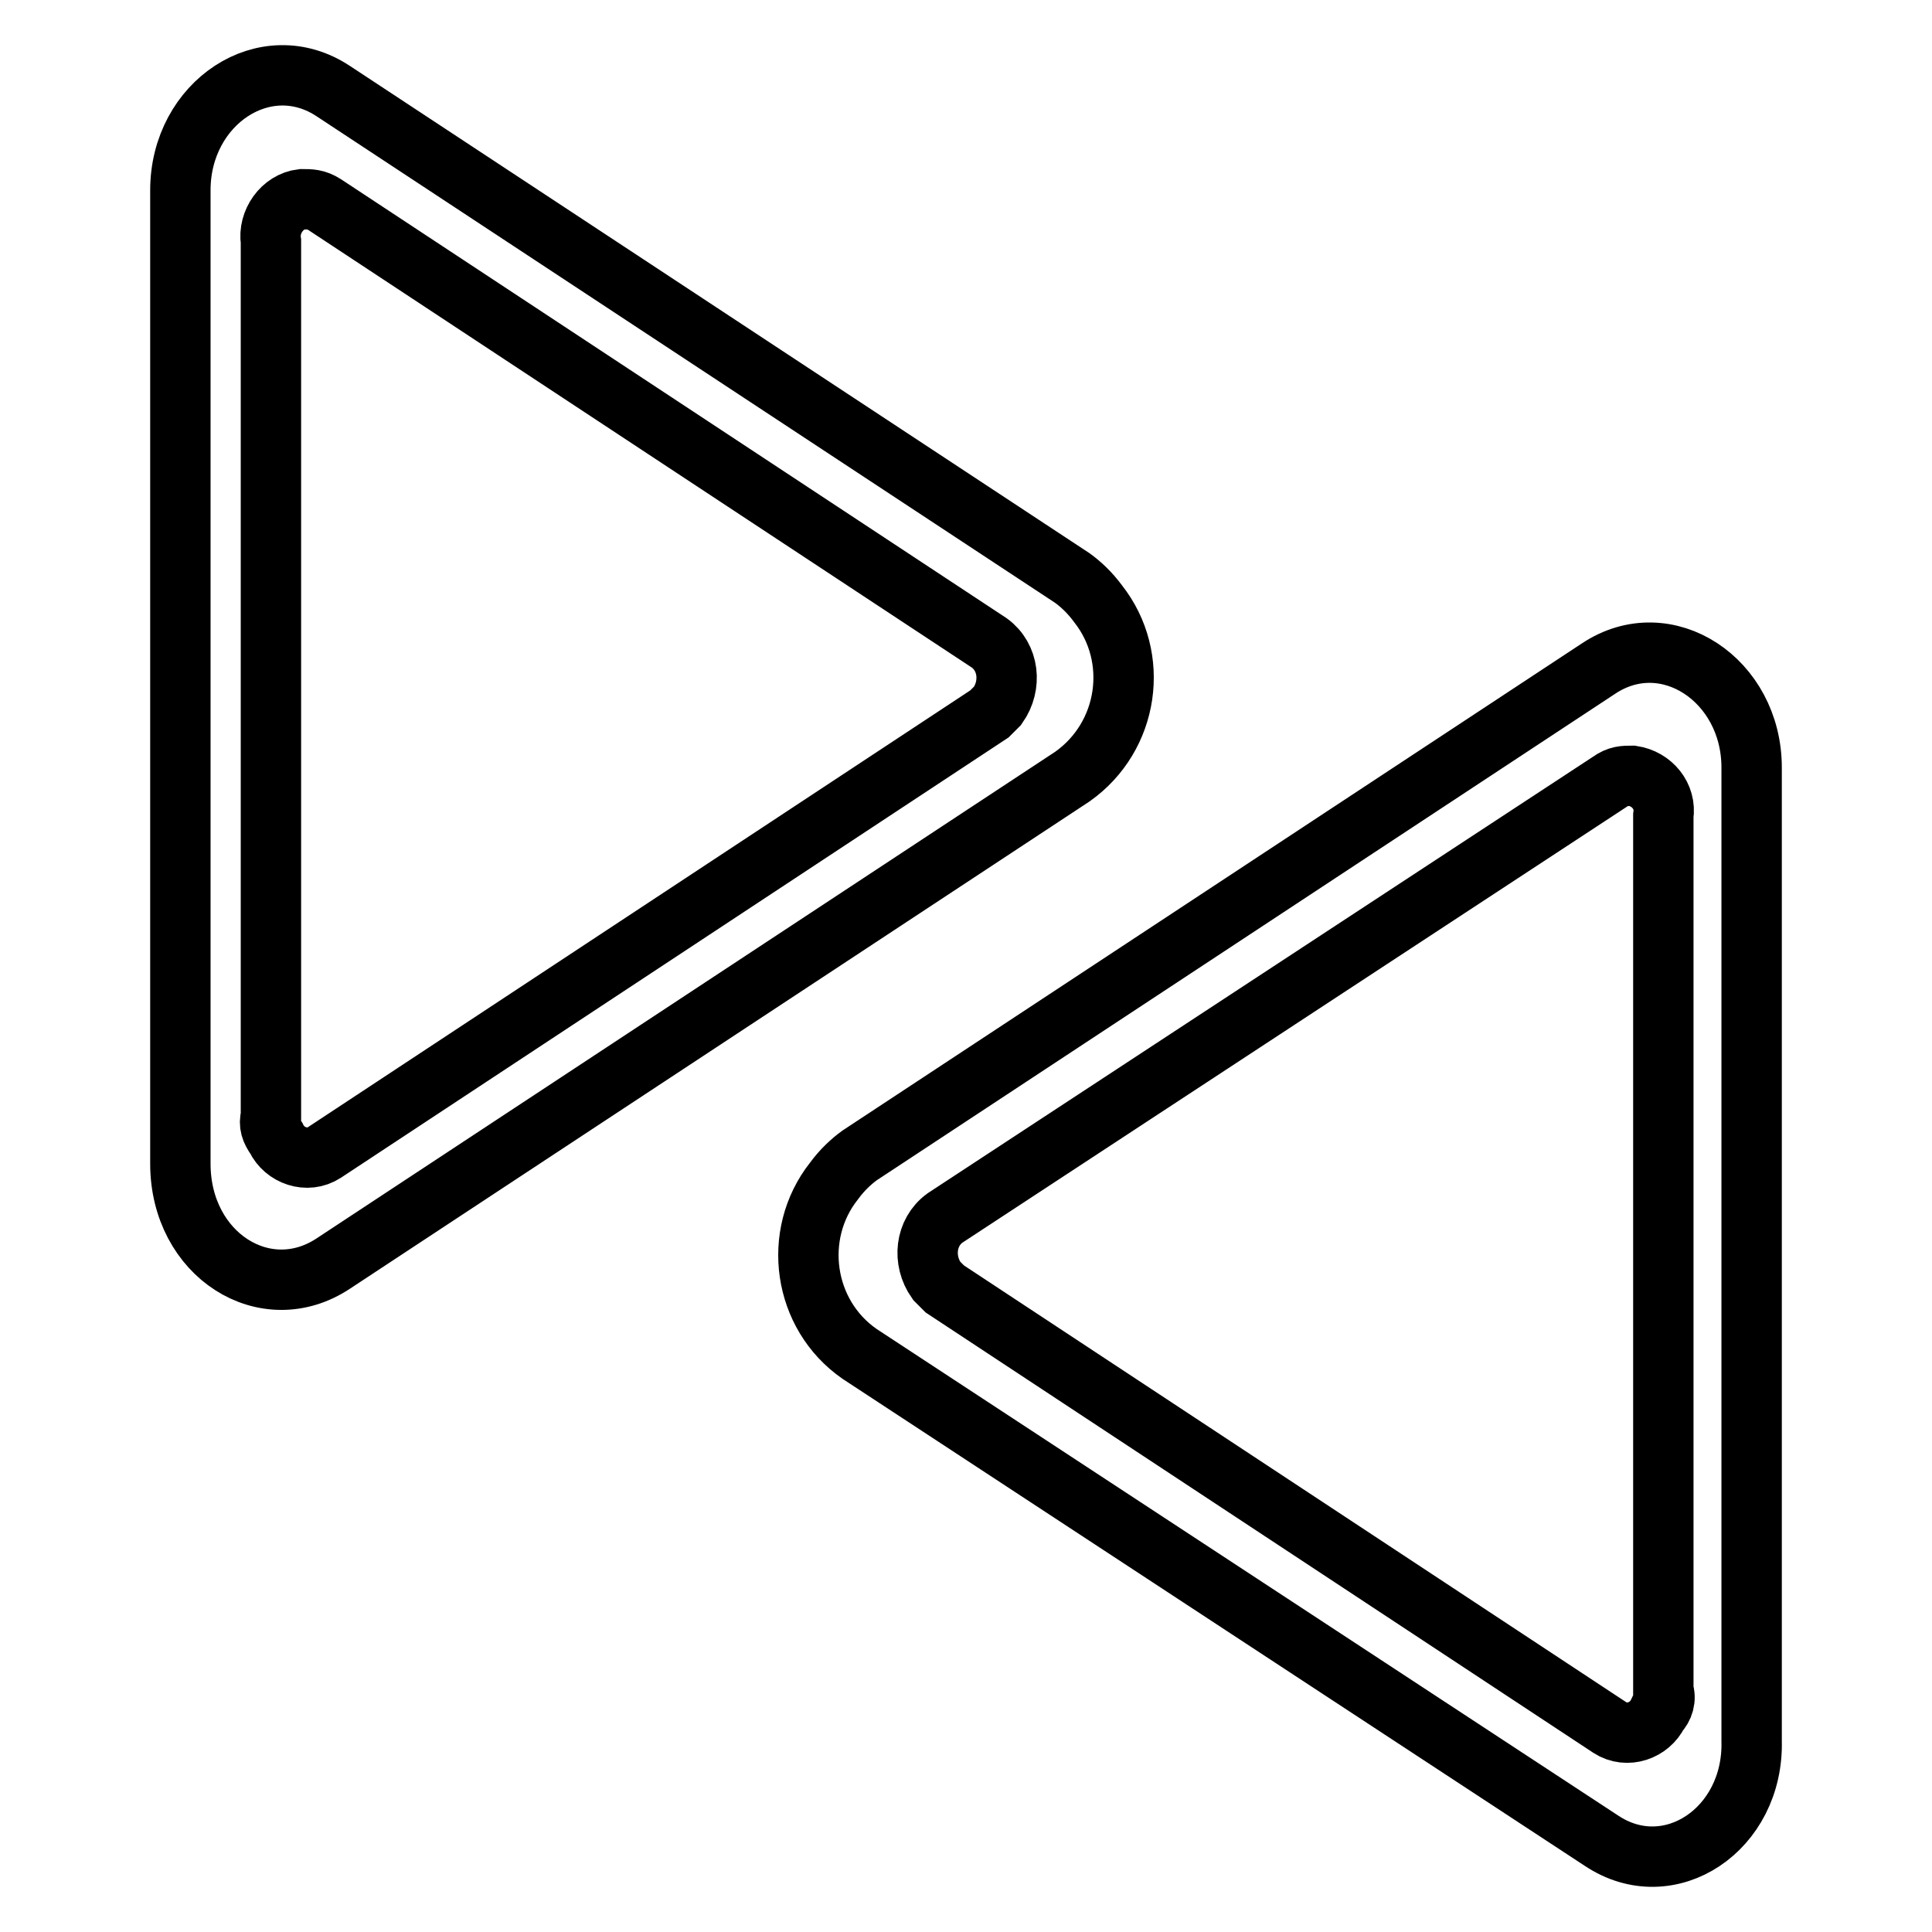
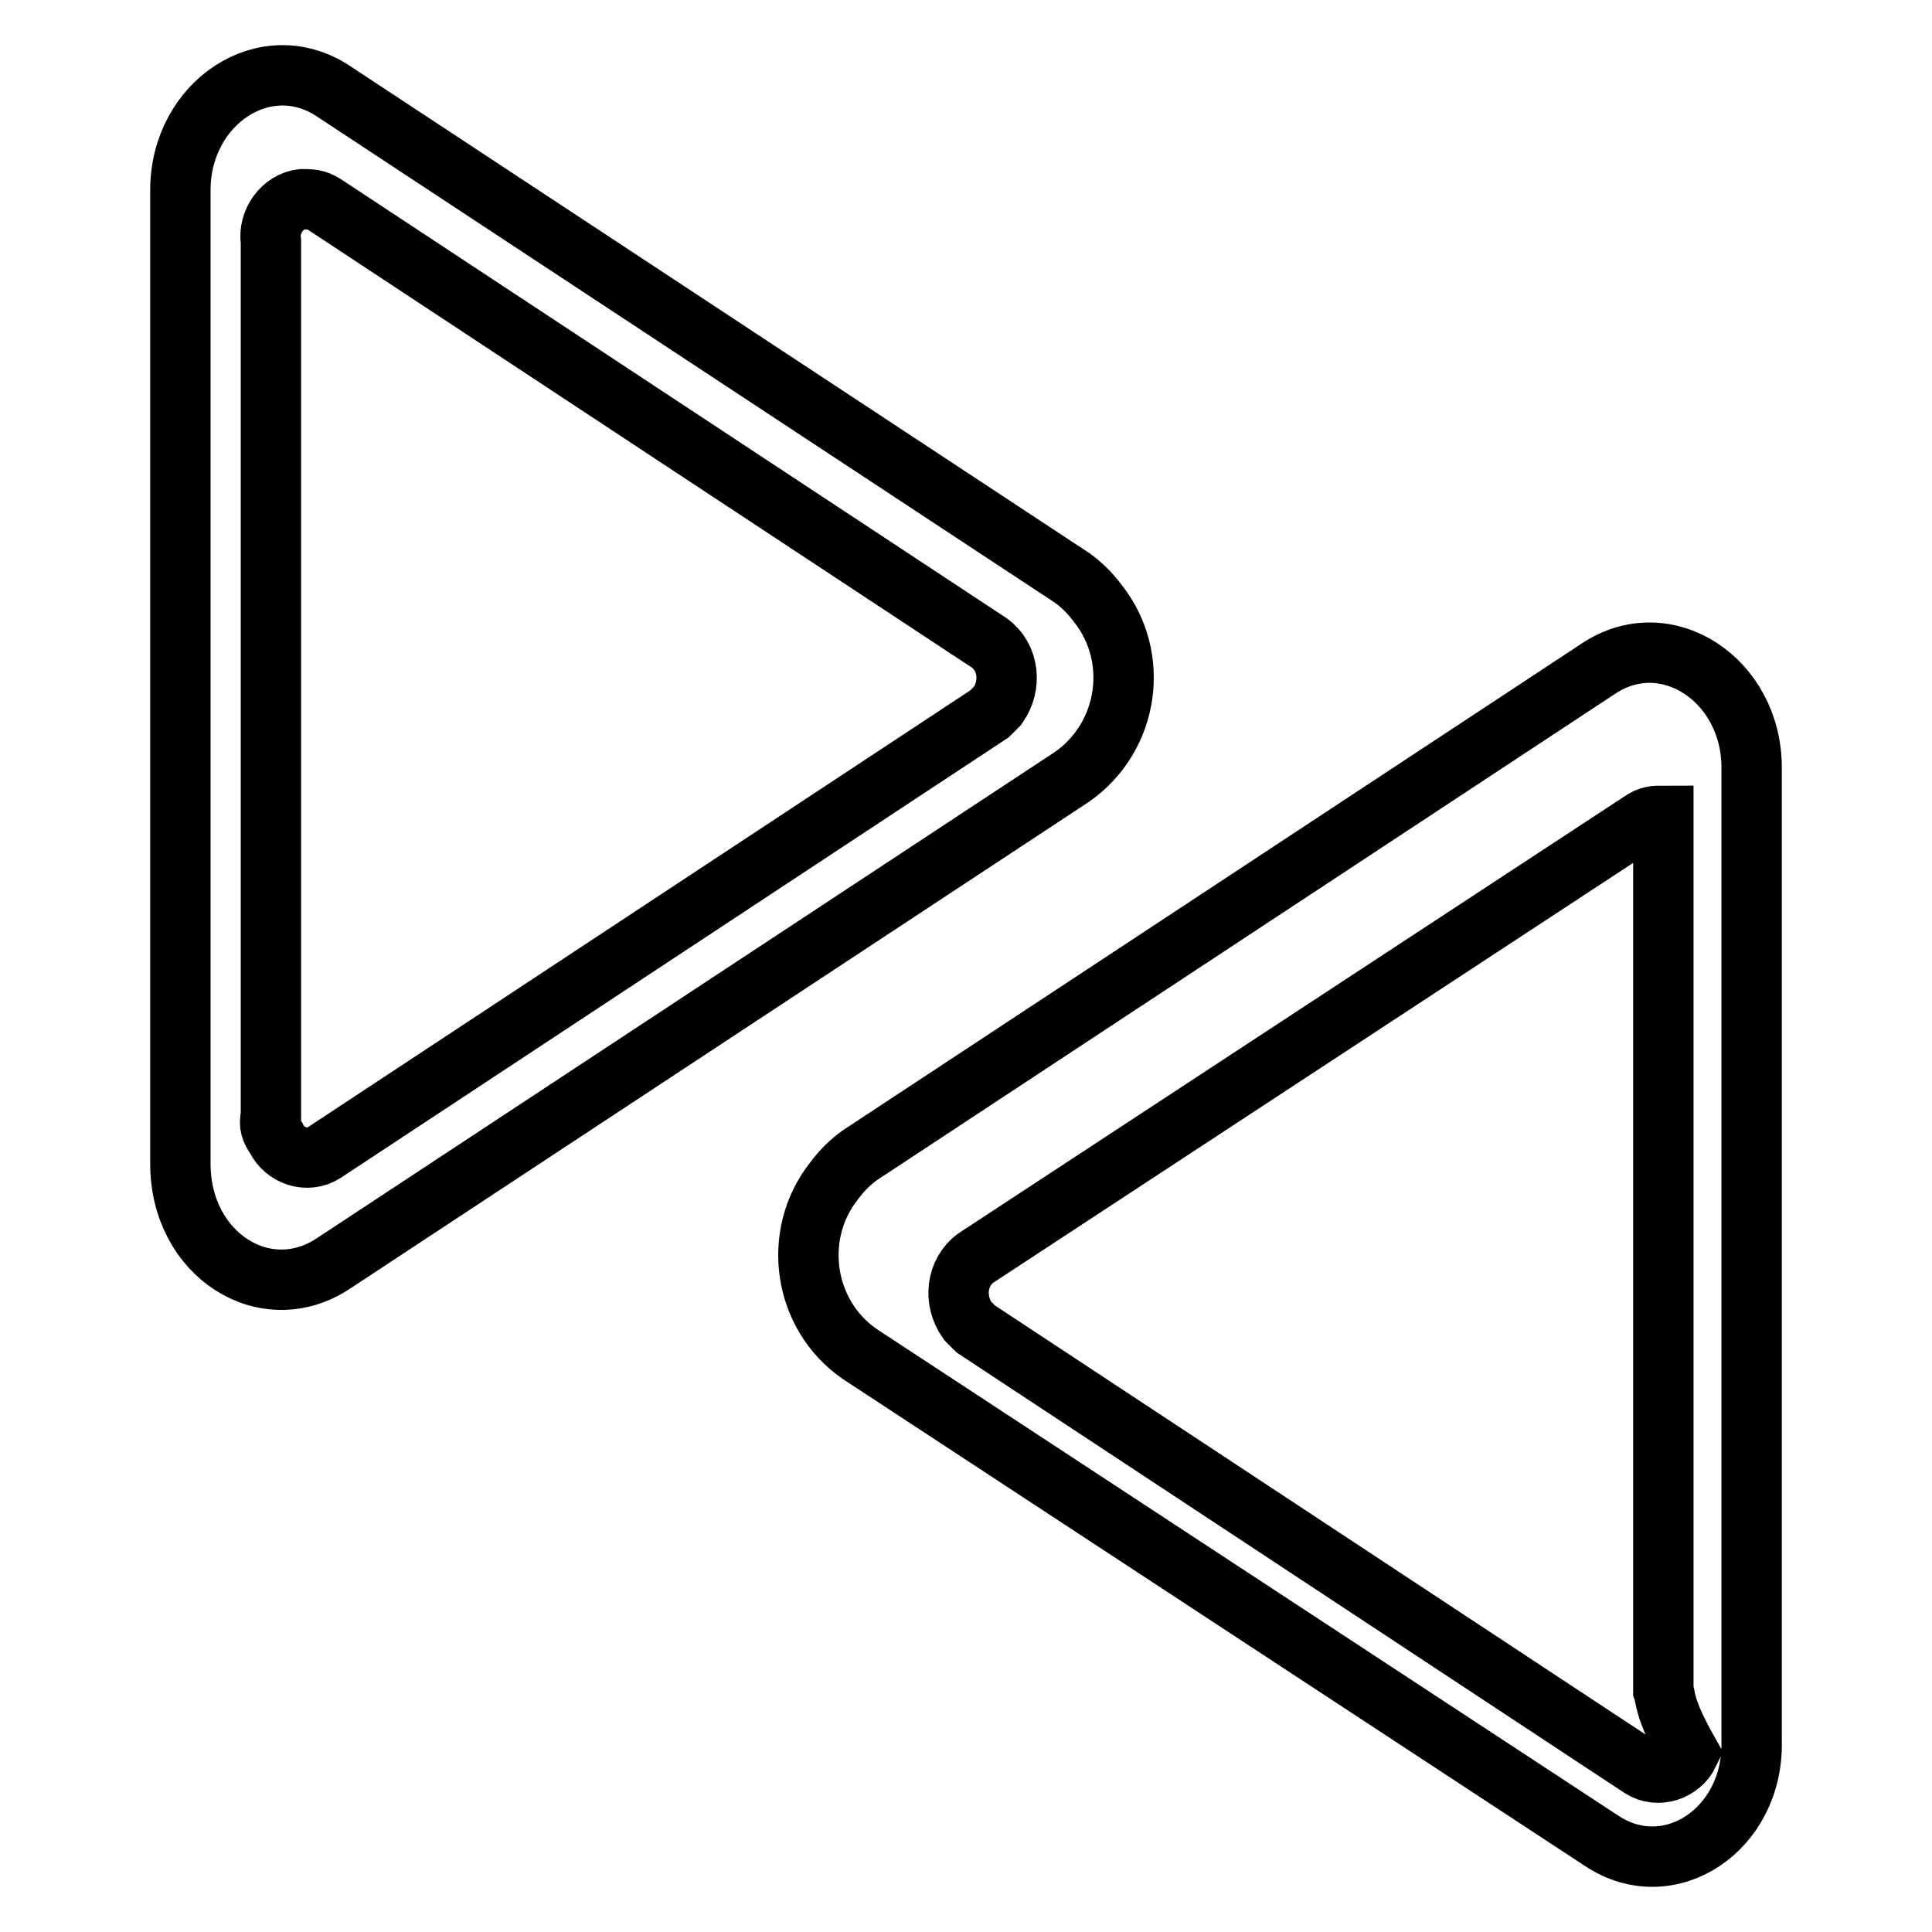
<svg xmlns="http://www.w3.org/2000/svg" version="1.1" x="0px" y="0px" viewBox="0 0 256 256" enable-background="new 0 0 256 256" xml:space="preserve">
  <g>
-     <path stroke-width="8" fill-opacity="0" stroke="#000000" d="M44.2,167.4l97.9-64.5c7.5-5.3,9-15.8,3.4-22.9c-1.1-1.5-2.3-2.6-3.4-3.4L44.2,12.1 c-9-6-20.3,1.5-20.3,13.1v129C23.9,166.3,35.2,173.4,44.2,167.4z M35.9,147.9V32c-0.4-2.6,1.5-5.3,4.1-5.6c1.1,0,1.9,0,3,0.7 l88.1,58.1c2.6,1.9,3,5.6,1.1,8.3l-1.1,1.1l-88.1,58.1c-2.3,1.5-5.3,0.4-6.4-1.9C35.9,149.8,35.6,149,35.9,147.9z M212.2,243.9 l-98.3-64.5c-7.5-5.2-9-15.8-3.4-22.9c1.1-1.5,2.3-2.6,3.4-3.4l97.9-64.5c9-6,20.3,1.5,20.3,13.1v129 C232.4,242.4,221.2,249.9,212.2,243.9z M220.4,224V108.1c0.4-2.6-1.5-4.9-4.1-5.3c-1.1,0-1.9,0-3,0.8l-88.1,57.8 c-2.6,1.9-3,5.6-1.1,8.3l1.1,1.1l88.1,58.1c2.3,1.5,5.3,0.4,6.4-1.9C220.4,226.3,220.8,225.1,220.4,224L220.4,224z" />
+     <path stroke-width="8" fill-opacity="0" stroke="#000000" d="M44.2,167.4l97.9-64.5c7.5-5.3,9-15.8,3.4-22.9c-1.1-1.5-2.3-2.6-3.4-3.4L44.2,12.1 c-9-6-20.3,1.5-20.3,13.1v129C23.9,166.3,35.2,173.4,44.2,167.4z M35.9,147.9V32c-0.4-2.6,1.5-5.3,4.1-5.6c1.1,0,1.9,0,3,0.7 l88.1,58.1c2.6,1.9,3,5.6,1.1,8.3l-1.1,1.1l-88.1,58.1c-2.3,1.5-5.3,0.4-6.4-1.9C35.9,149.8,35.6,149,35.9,147.9z M212.2,243.9 l-98.3-64.5c-7.5-5.2-9-15.8-3.4-22.9c1.1-1.5,2.3-2.6,3.4-3.4l97.9-64.5c9-6,20.3,1.5,20.3,13.1v129 C232.4,242.4,221.2,249.9,212.2,243.9z M220.4,224V108.1c-1.1,0-1.9,0-3,0.8l-88.1,57.8 c-2.6,1.9-3,5.6-1.1,8.3l1.1,1.1l88.1,58.1c2.3,1.5,5.3,0.4,6.4-1.9C220.4,226.3,220.8,225.1,220.4,224L220.4,224z" />
  </g>
</svg>